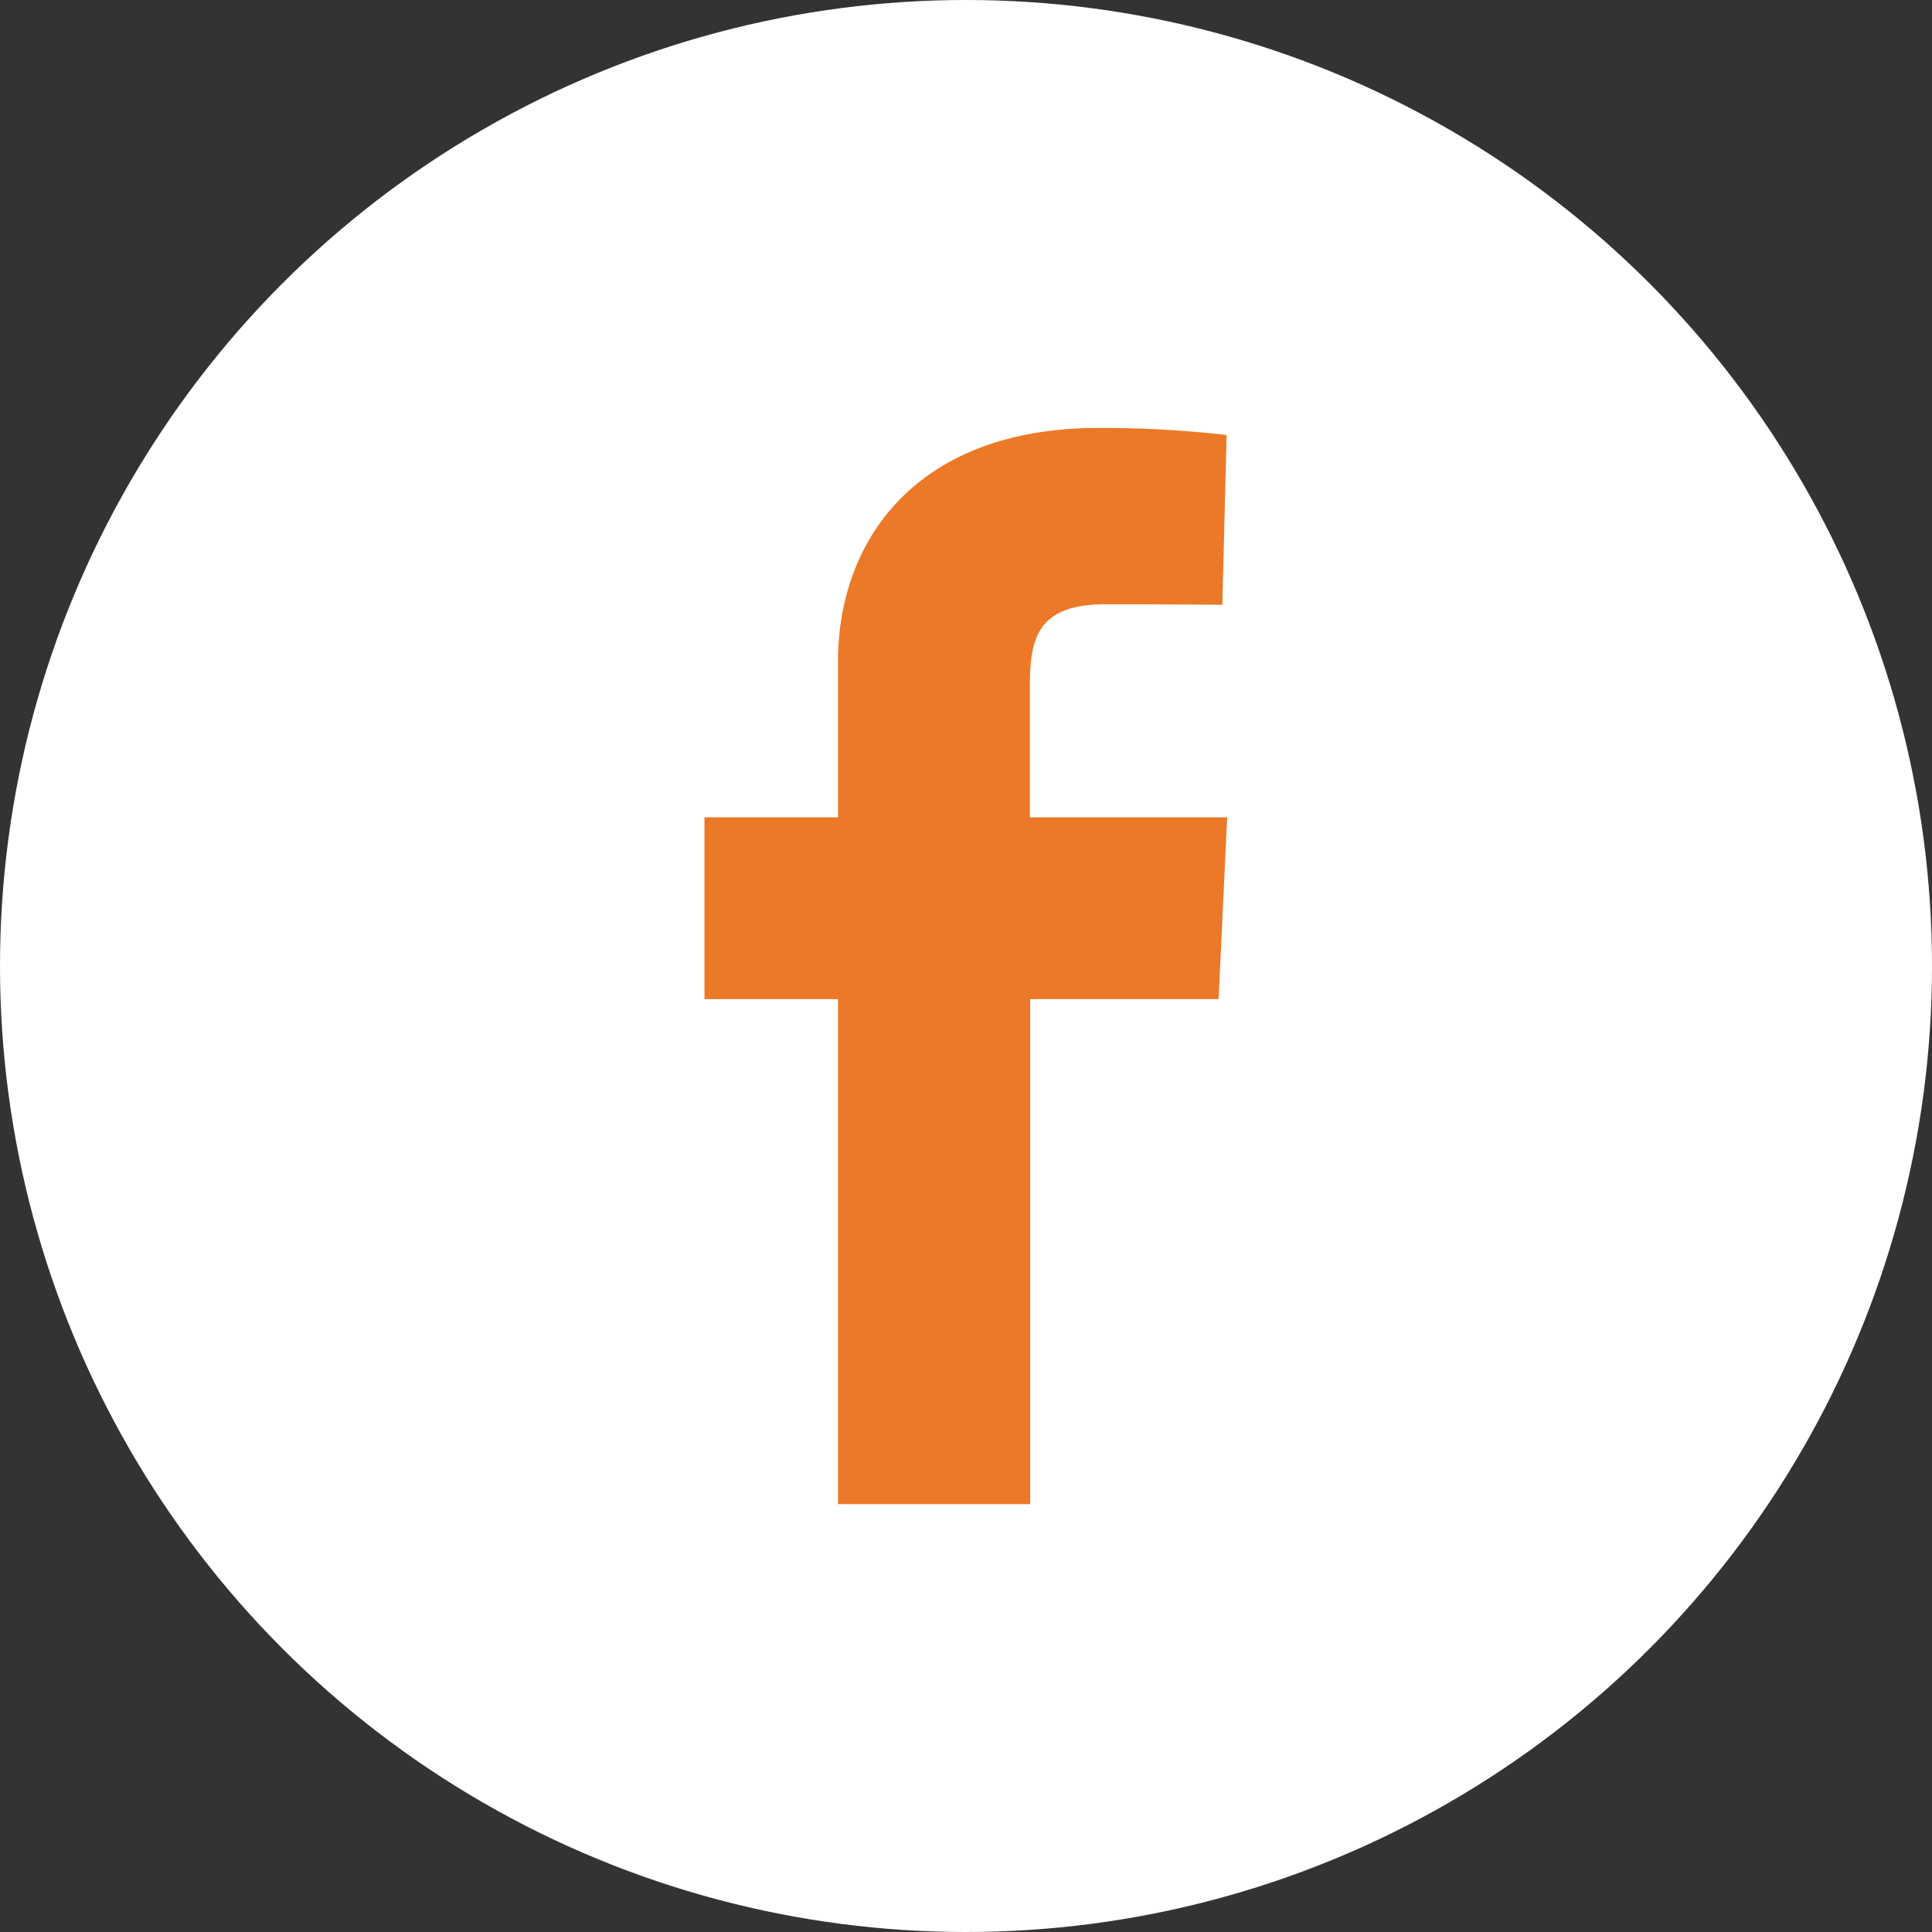
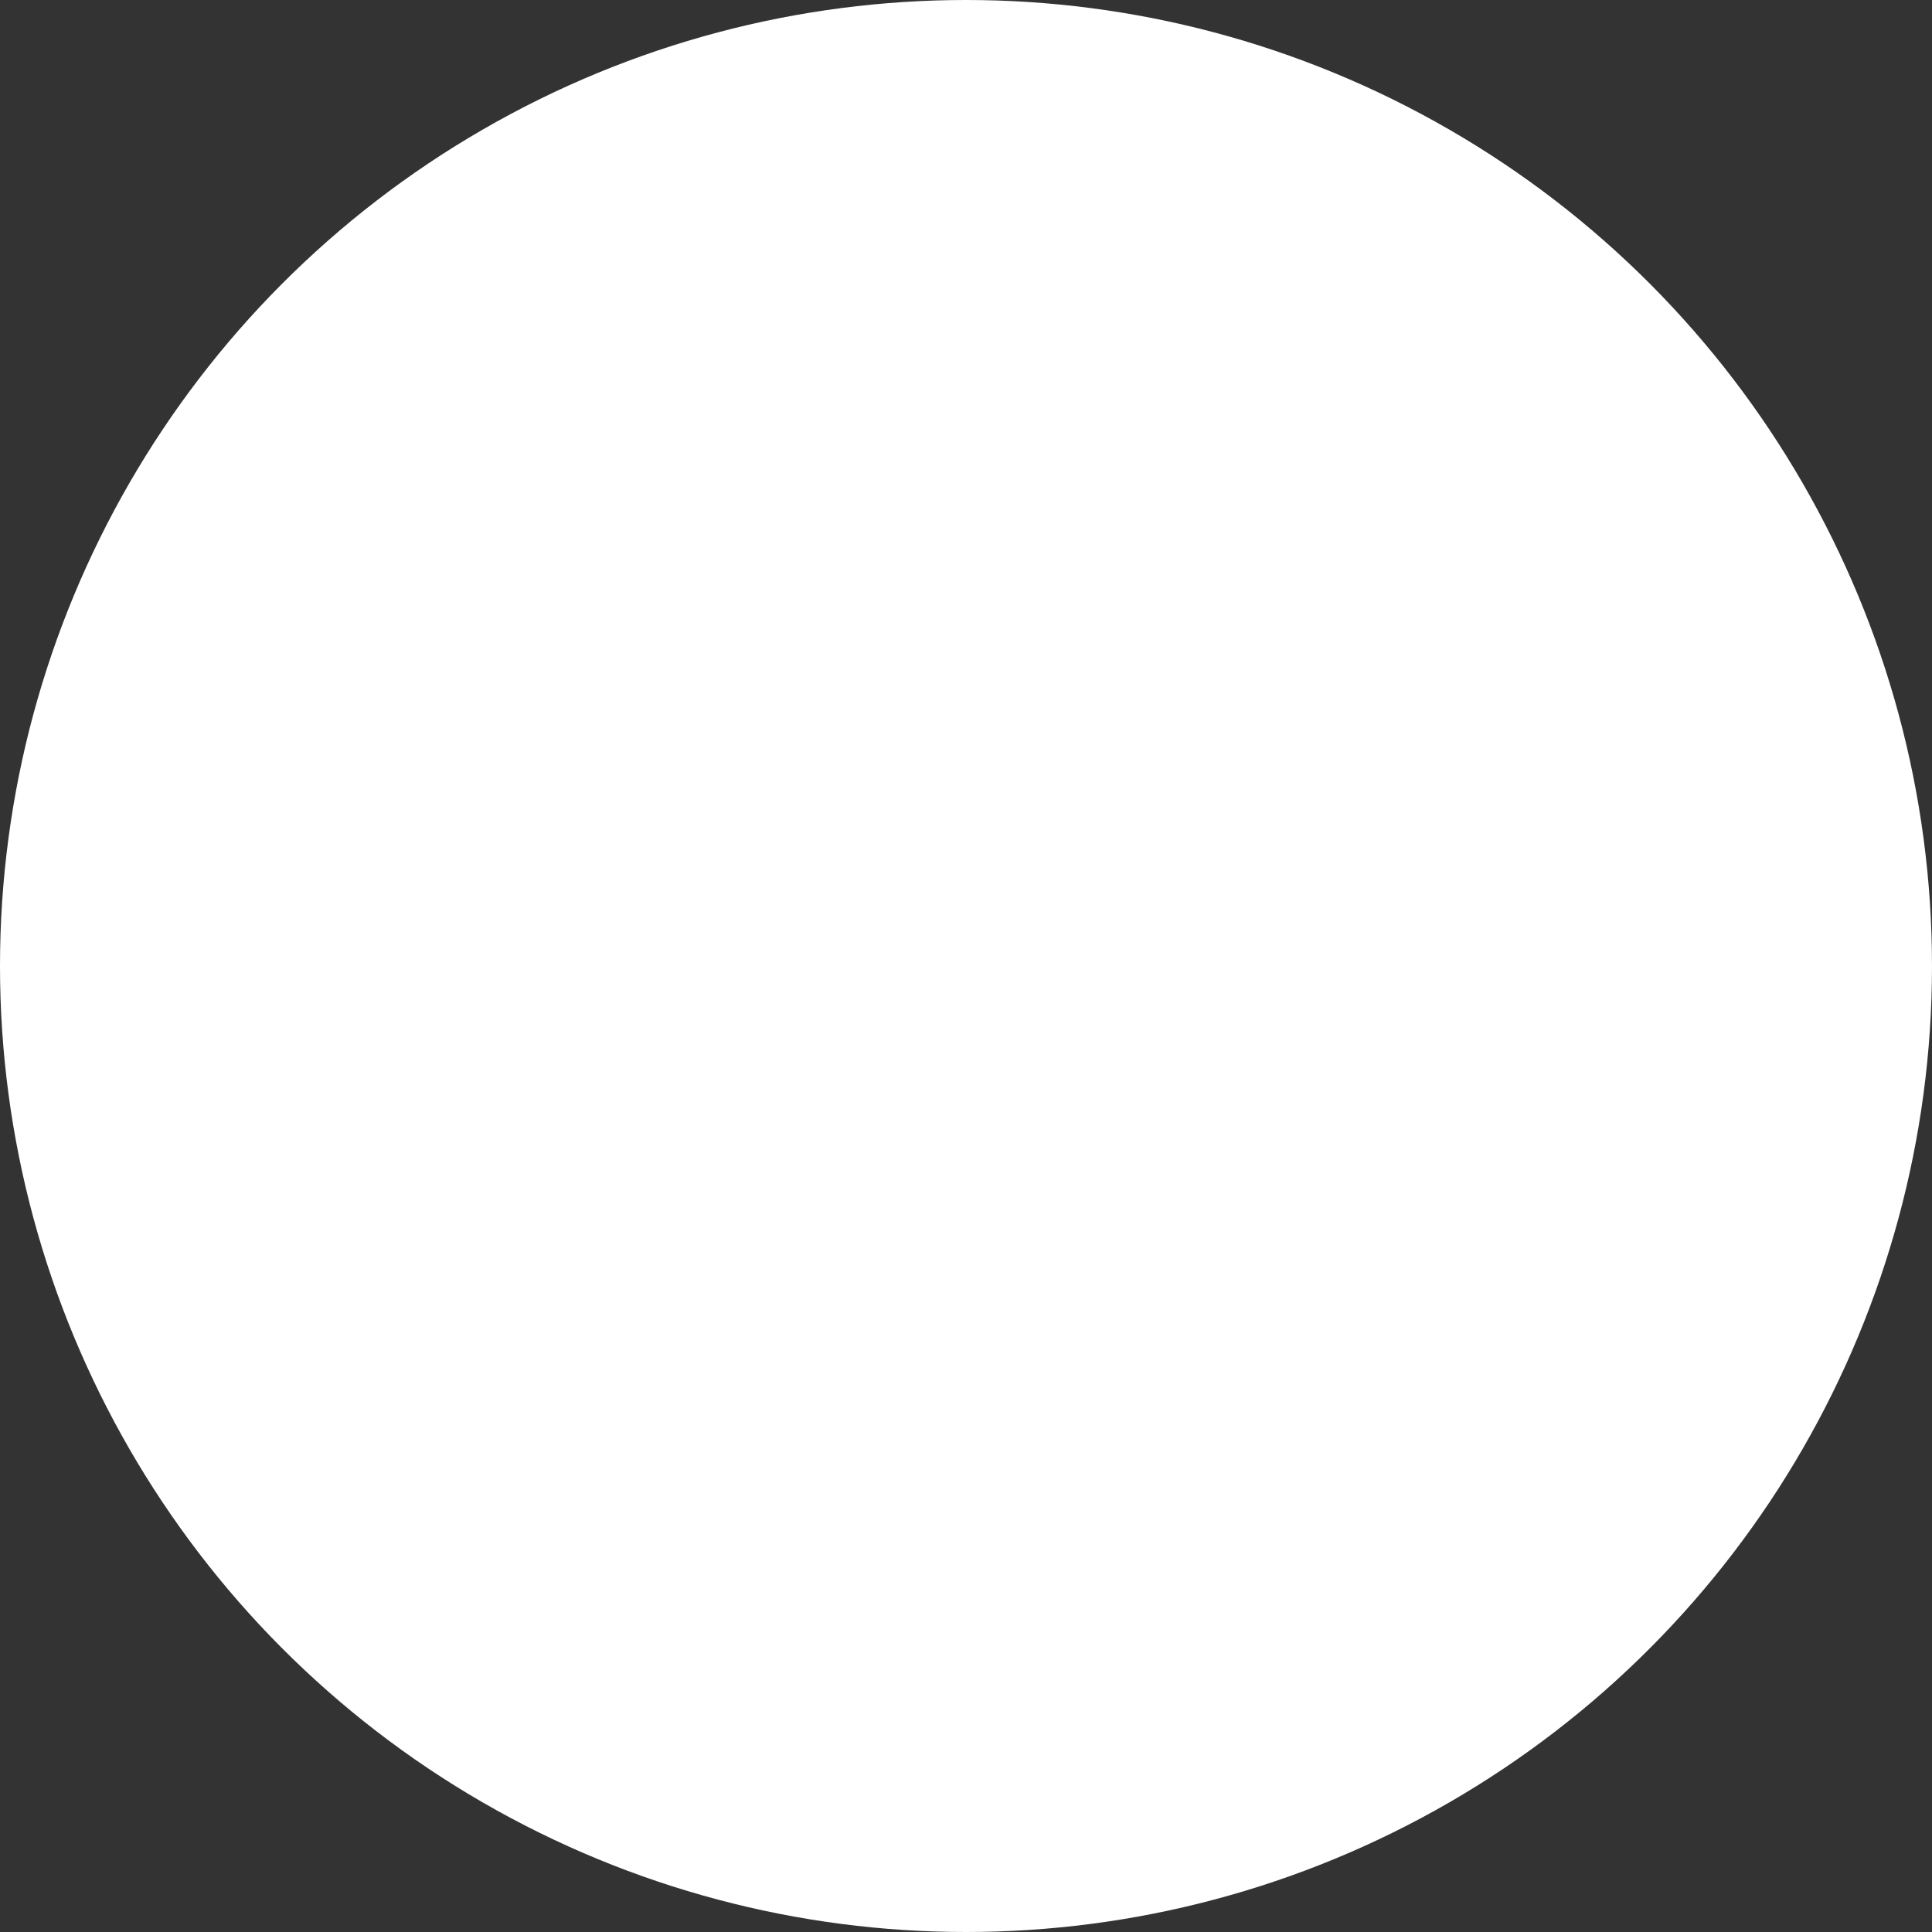
<svg xmlns="http://www.w3.org/2000/svg" width="38" height="38" viewBox="0 0 38 38">
  <rect x="0" y="0" width="38" height="38" fill="#333333" stroke="none" />
  <g id="Group_42" data-name="Group 42" transform="translate(-1170 -3656)">
    <g id="Group_41" data-name="Group 41" transform="translate(160 -47)">
      <circle id="Ellipse_6" data-name="Ellipse 6" cx="19" cy="19" r="19" transform="translate(1010 3703)" fill="#fff" />
    </g>
    <g id="facebook" transform="translate(1183.856 3664.417)">
-       <path id="Path_22" data-name="Path 22" d="M2.626,21.167V11.235H0V7.659H2.626V4.6C2.626,2.2,4.178,0,7.752,0A21.712,21.712,0,0,1,10.27.139l-.084,3.339S9.094,3.468,7.9,3.468c-1.289,0-1.5.594-1.5,1.58V7.659h3.881l-.169,3.576H6.407v9.932H2.626" fill="#eb7927" />
-     </g>
+       </g>
  </g>
</svg>